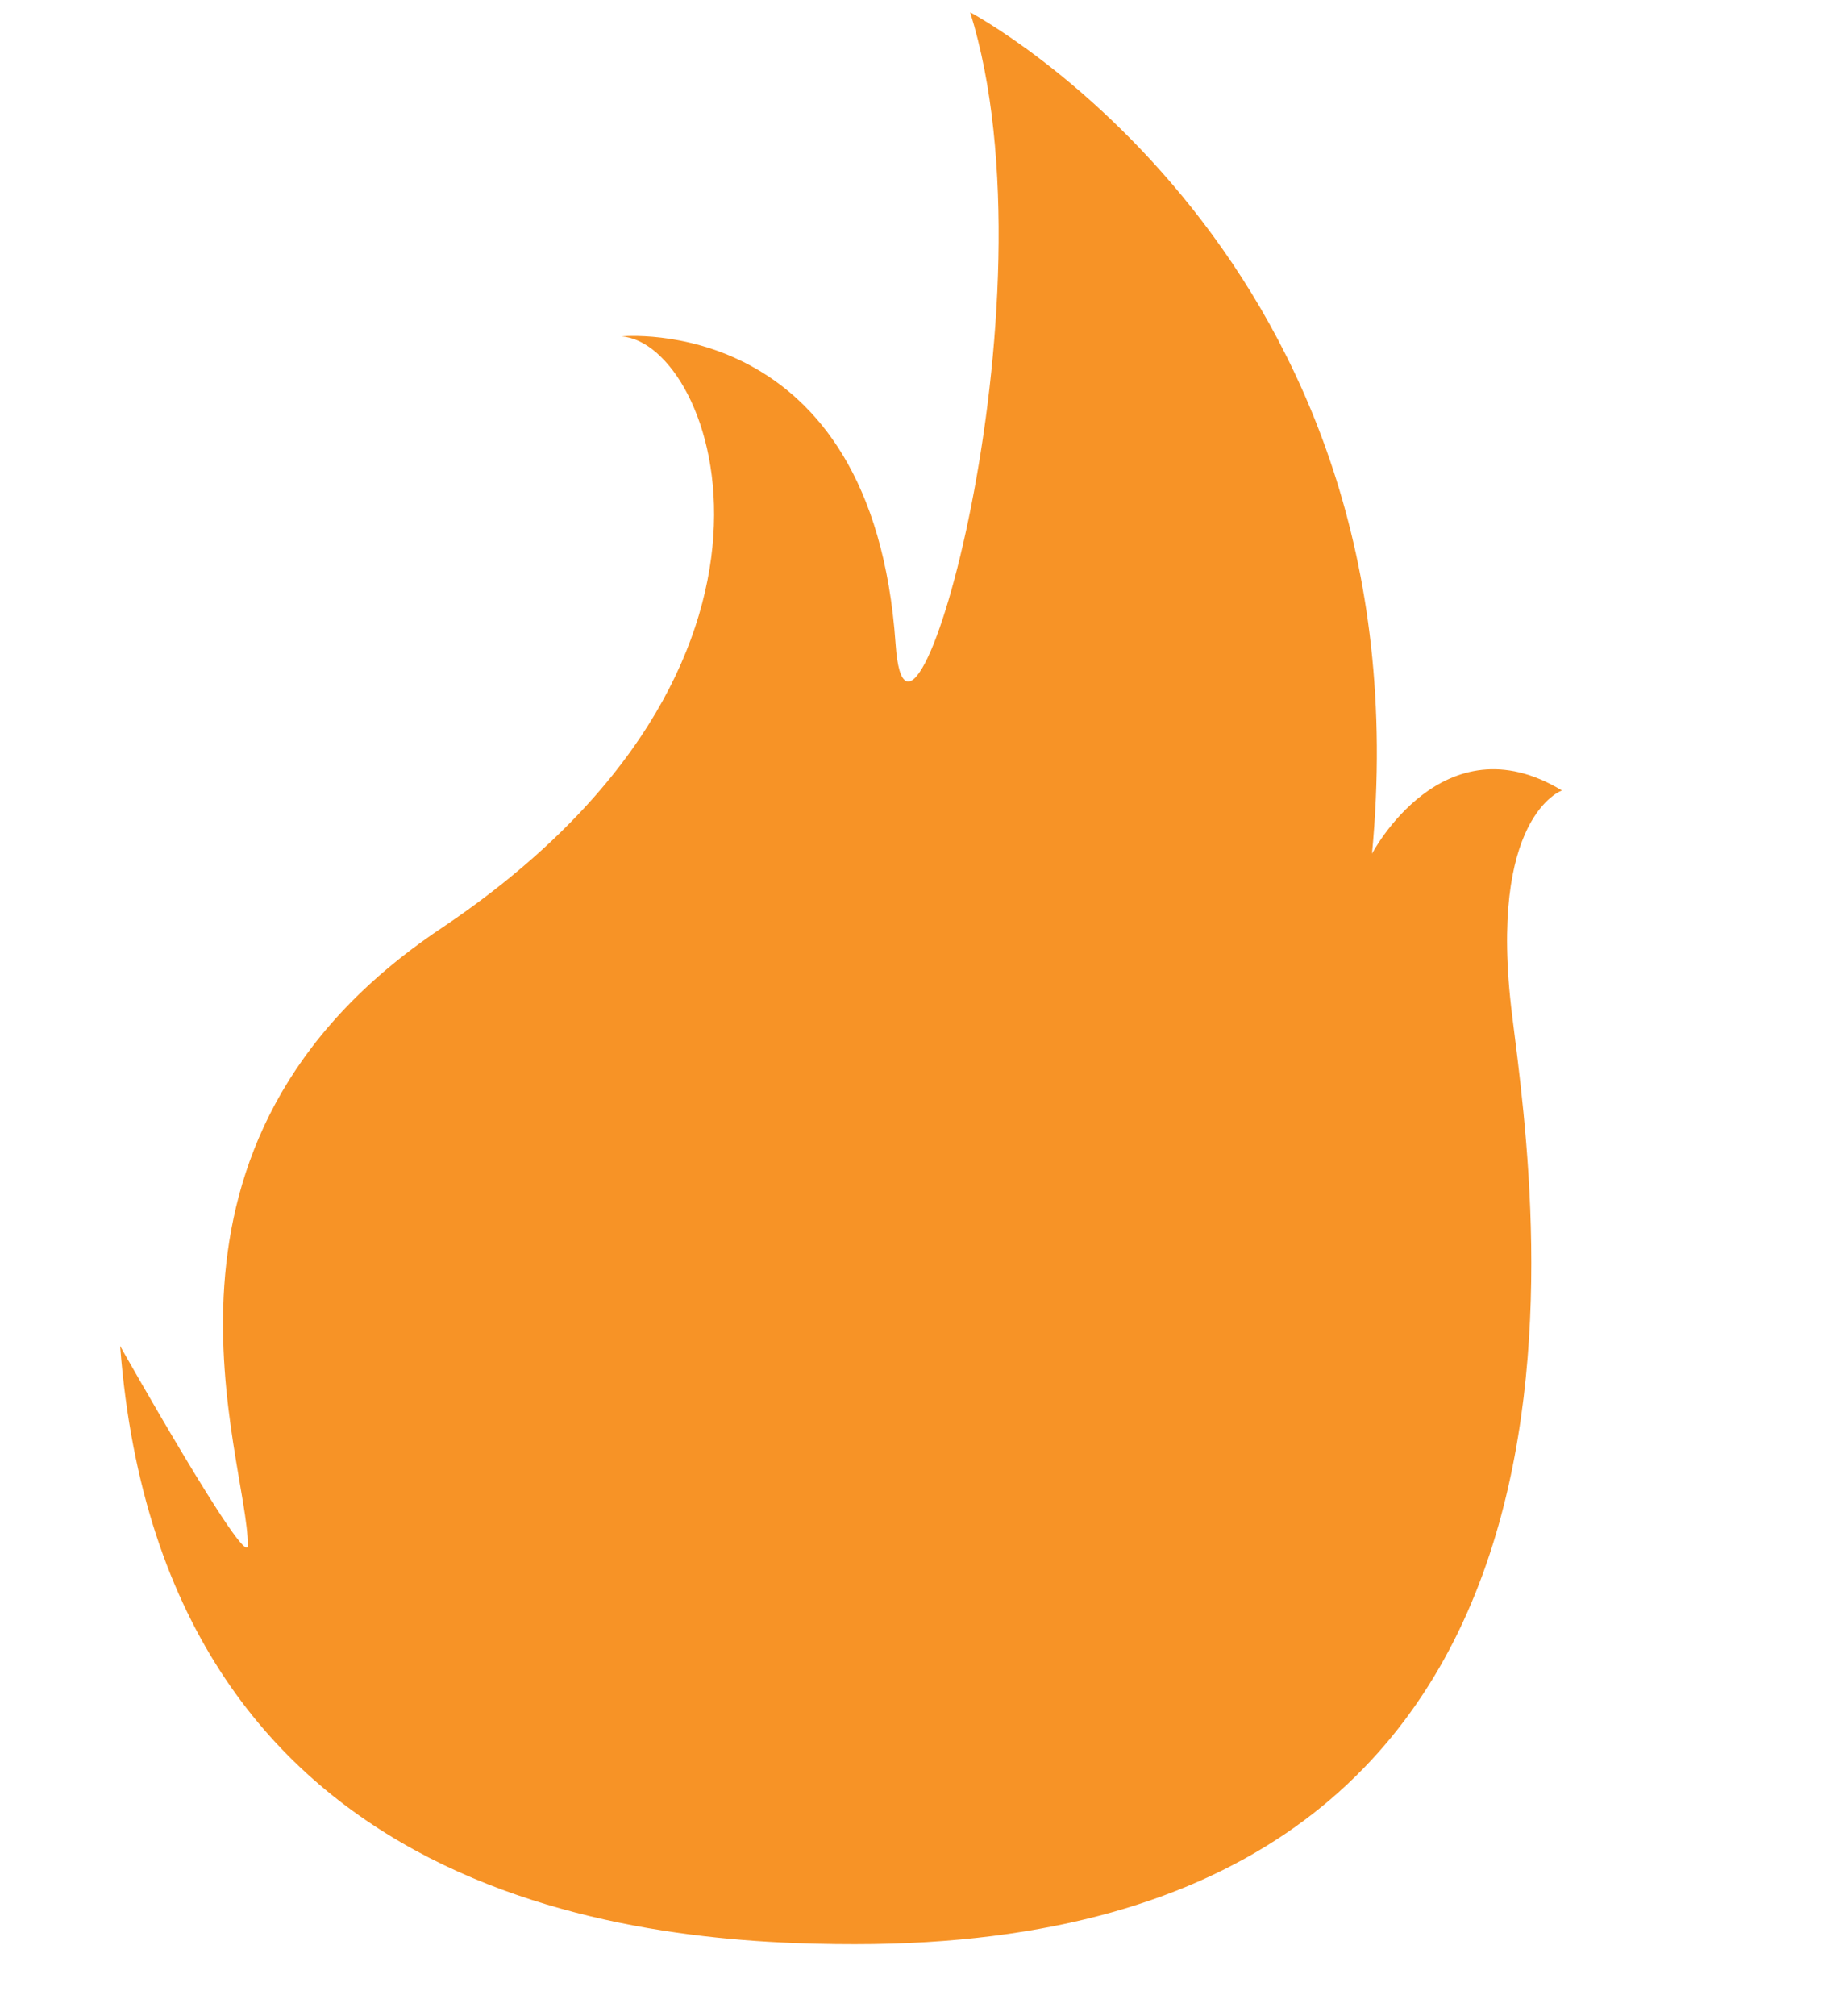
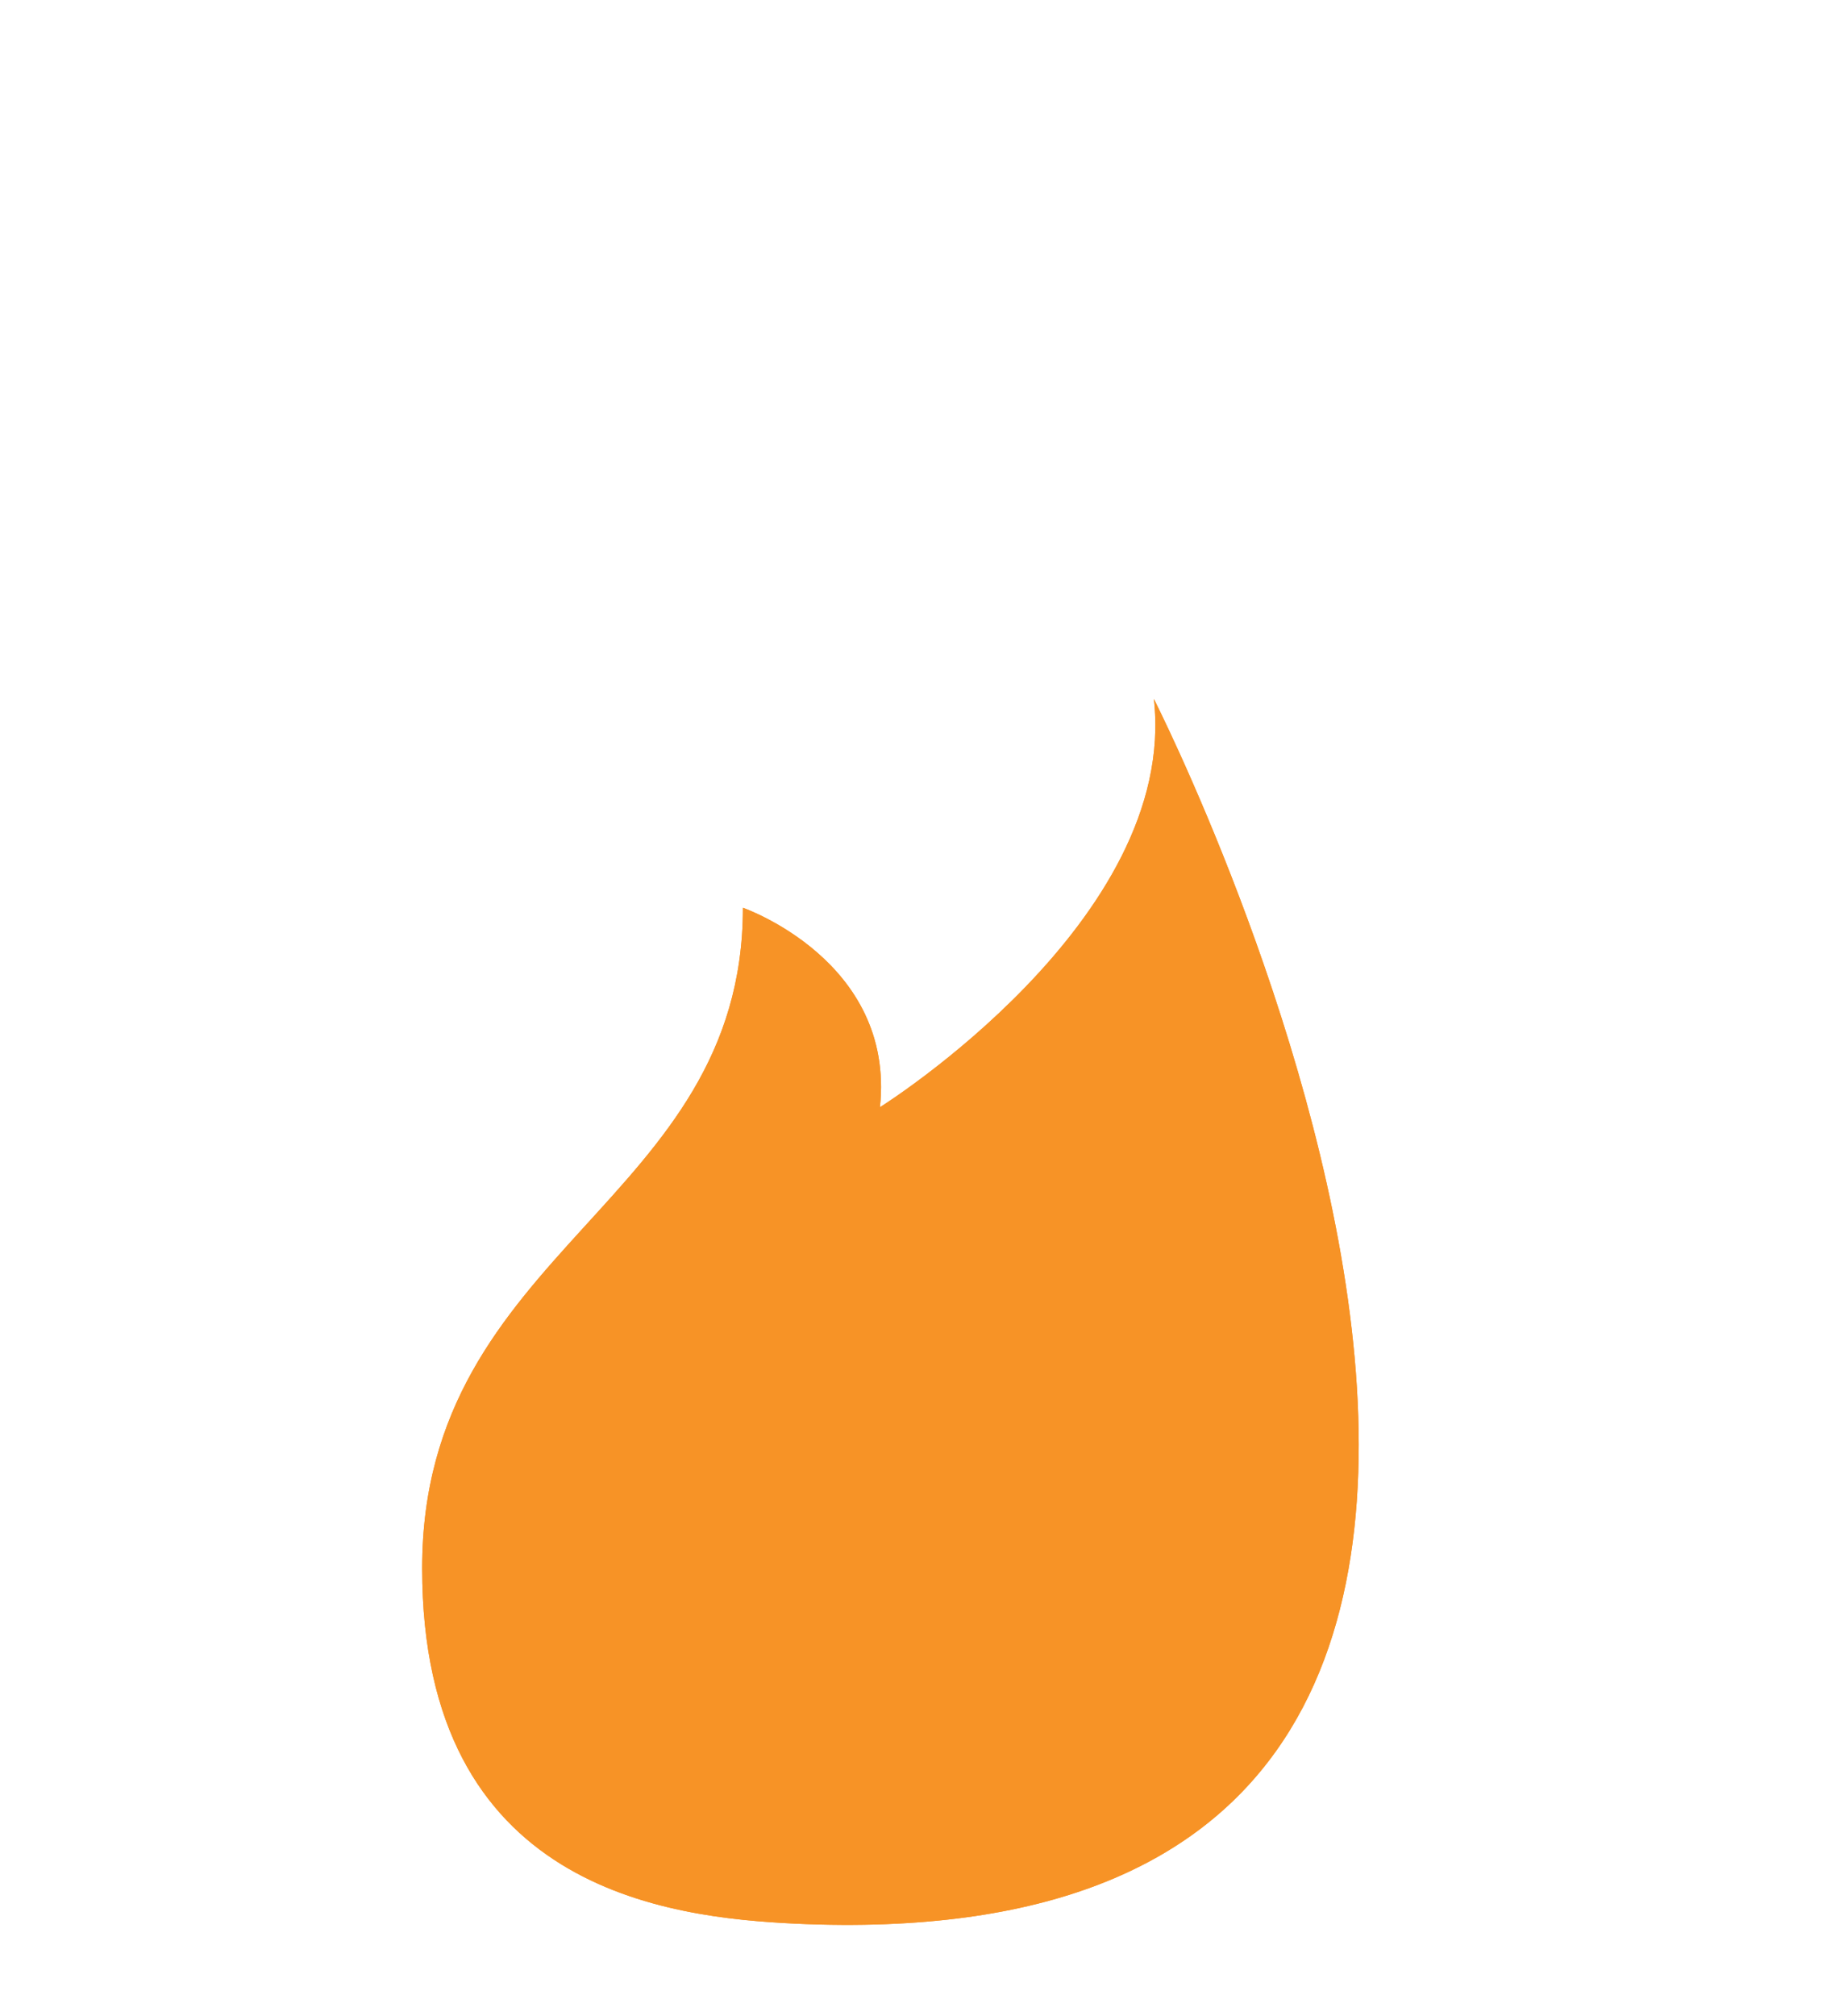
<svg xmlns="http://www.w3.org/2000/svg" width="43" zoomAndPan="magnify" viewBox="0 0 32.25 35.25" height="47" preserveAspectRatio="xMidYMid meet" version="1.0">
  <defs>
    <clipPath id="1617c2786a">
-       <path d="M 2.102 0.18 L 28 0.18 L 28 34 L 2.102 34 Z M 2.102 0.18 " clip-rule="nonzero" />
-     </clipPath>
+       </clipPath>
  </defs>
  <g clip-path="url(#1617c2786a)">
-     <path fill="#f79326" d="M 14.961 34 C 11.477 34 2.863 33.457 2.102 23.539 C 2.102 23.539 4.332 27.492 4.336 27.027 C 4.348 25.516 2.102 19.996 7.715 16.238 C 14.582 11.637 12.508 5.992 10.875 5.883 C 10.875 5.883 15.27 5.438 15.672 11.266 C 15.887 14.438 18.559 5.285 16.977 0.215 C 16.977 0.215 25 4.465 24.008 14.93 C 24.008 14.93 25.246 12.559 27.332 13.824 C 27.332 13.824 26.023 14.273 26.461 17.762 C 26.895 21.25 28.801 34 14.961 34 " fill-opacity="1" fill-rule="nonzero" />
-   </g>
+     </g>
  <path fill="#f79326" d="M 13.926 33.641 C 11.676 33.535 7.387 33.039 7.387 27.426 C 7.387 21.816 13 21.051 13 15.875 C 13 15.875 15.668 16.801 15.398 19.363 C 15.398 19.363 20.629 16.094 20.191 12.223 C 20.191 12.223 31.508 34.441 13.926 33.641 " fill-opacity="1" fill-rule="nonzero" />
  <path fill="#f79326" d="M 13.926 33.641 C 11.676 33.535 7.387 33.039 7.387 27.426 C 7.387 21.816 13 21.051 13 15.875 C 13 15.875 15.668 16.801 15.398 19.363 C 15.398 19.363 20.629 16.094 20.191 12.223 C 20.191 12.223 31.508 34.441 13.926 33.641 " fill-opacity="1" fill-rule="nonzero" />
-   <path fill="#f79326" d="M 15.016 23.973 C 15.016 23.973 16.379 27.965 14.145 27.965 C 12.59 27.965 12.781 26.277 12.781 26.277 C 12.781 26.277 8.449 33.305 15.016 33.305 C 16.348 33.305 18.668 33.035 18.668 29.438 C 18.668 25.84 16.652 24.391 15.016 23.973 " fill-opacity="1" fill-rule="nonzero" />
</svg>